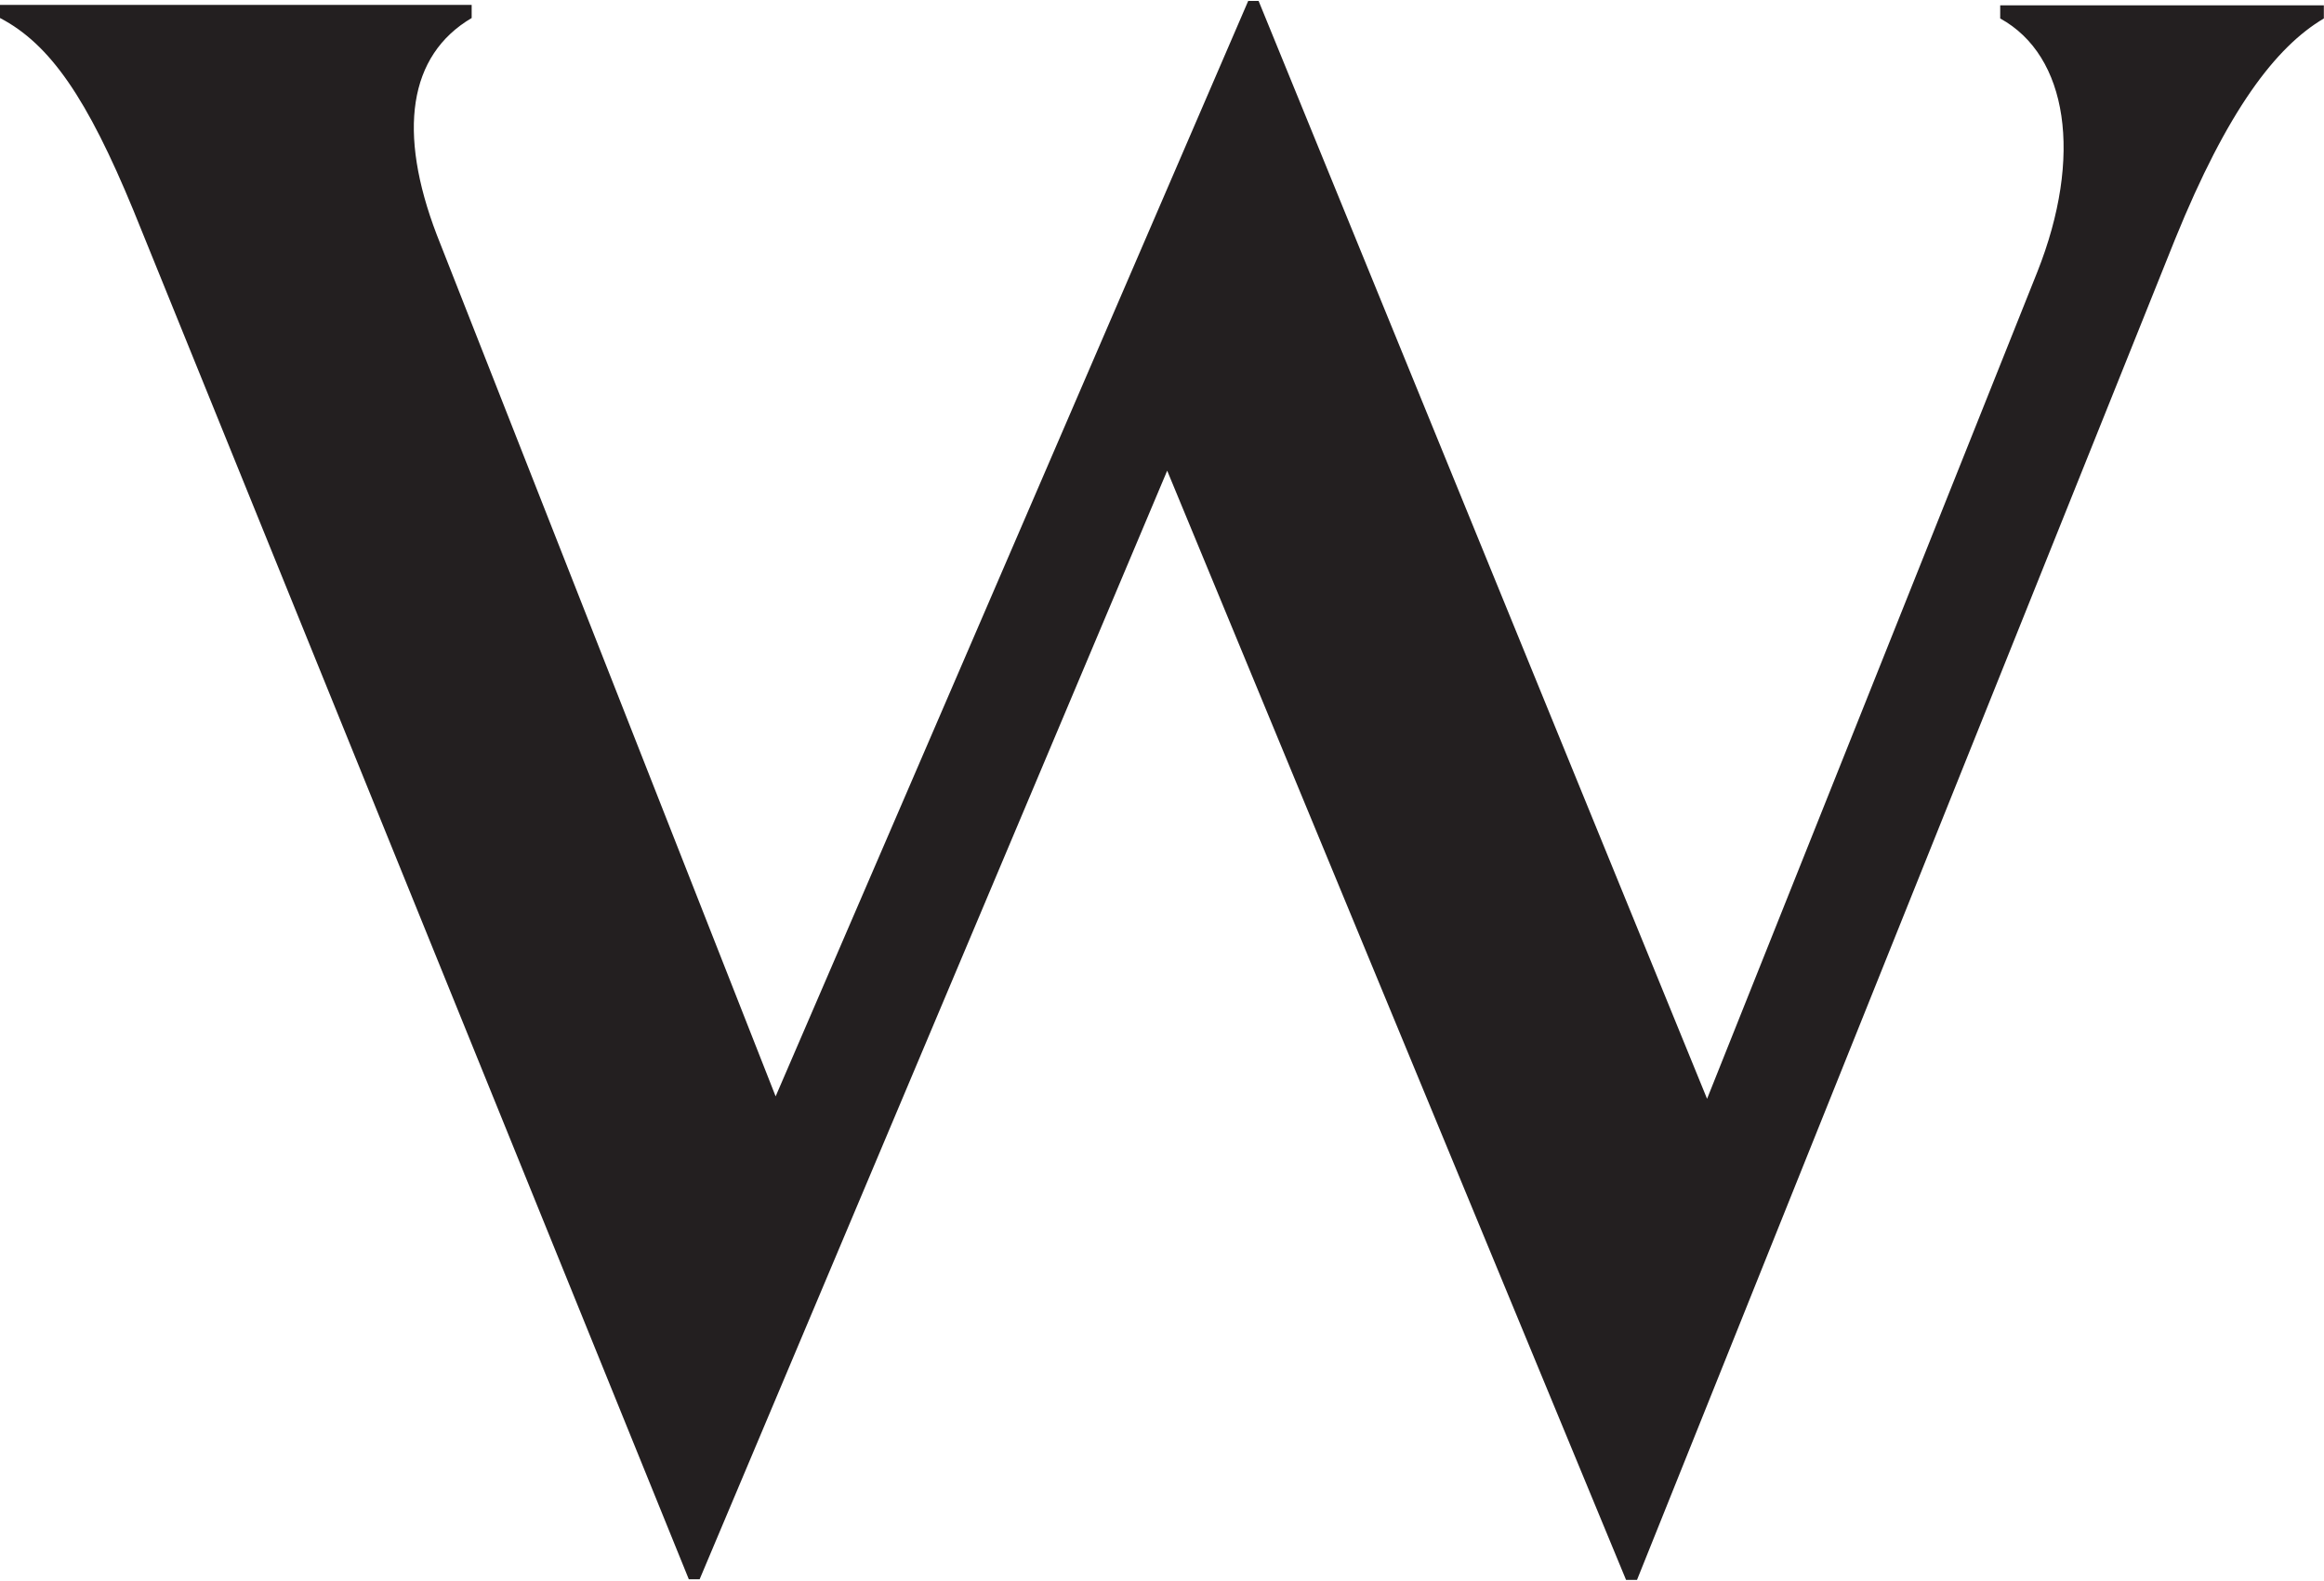
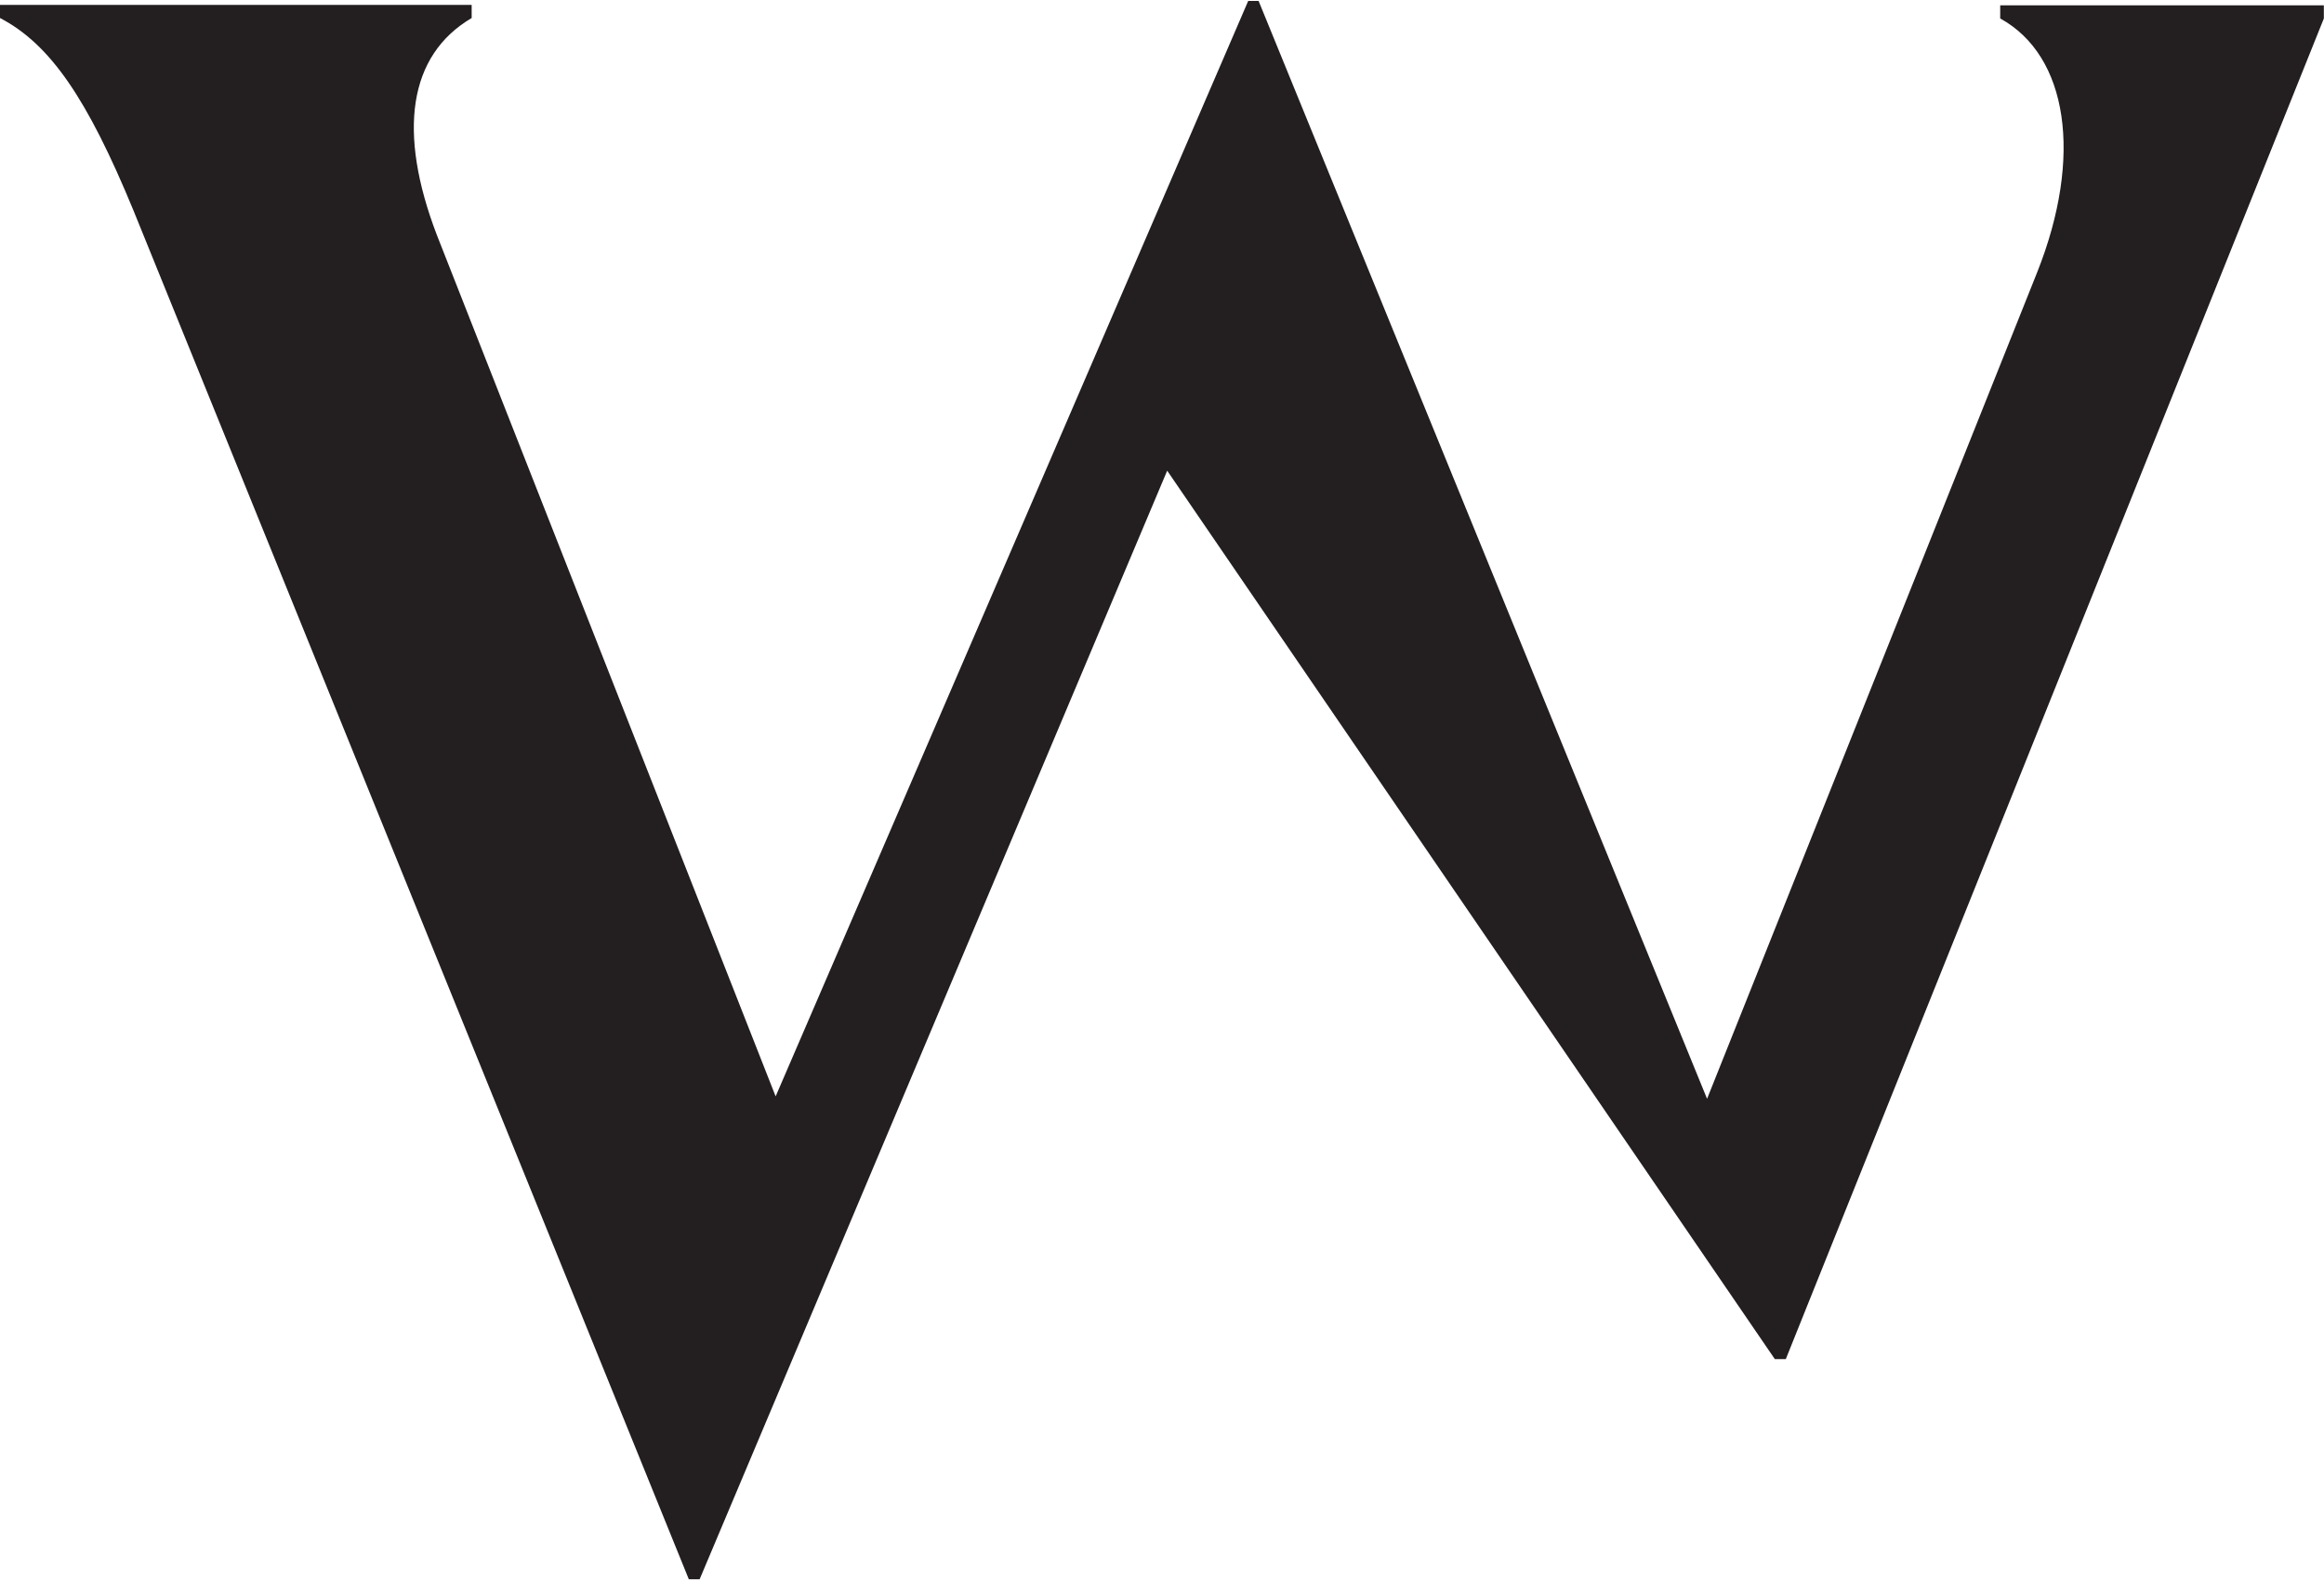
<svg xmlns="http://www.w3.org/2000/svg" version="1.2" viewBox="0 0 1523 1036" width="1523" height="1036">
  <title>Wiley_Wordmark_black-svg</title>
  <style>
		.s0 { fill: #231f20 } 
	</style>
-   <path id="Layer" class="s0" d="m764.9 308.5l-306.4 726.6h-7.1l-364-897.3c-30.1-73-54.4-108.8-87.4-126v-8.6h309.1v8.6c-41.5 24.5-48.6 74.7-22.9 142l222.1 564.8 309.7-718h6.8l293.9 719.6 216.4-541.9c30.1-75.8 20.1-141.8-24.3-166.2v-8.6h212.1v8.6c-31.6 18.7-63.2 60.2-97.5 144.7l-352.6 878.7h-7.2z" />
+   <path id="Layer" class="s0" d="m764.9 308.5l-306.4 726.6h-7.1l-364-897.3c-30.1-73-54.4-108.8-87.4-126v-8.6h309.1v8.6c-41.5 24.5-48.6 74.7-22.9 142l222.1 564.8 309.7-718h6.8l293.9 719.6 216.4-541.9c30.1-75.8 20.1-141.8-24.3-166.2v-8.6h212.1v8.6l-352.6 878.7h-7.2z" />
</svg>